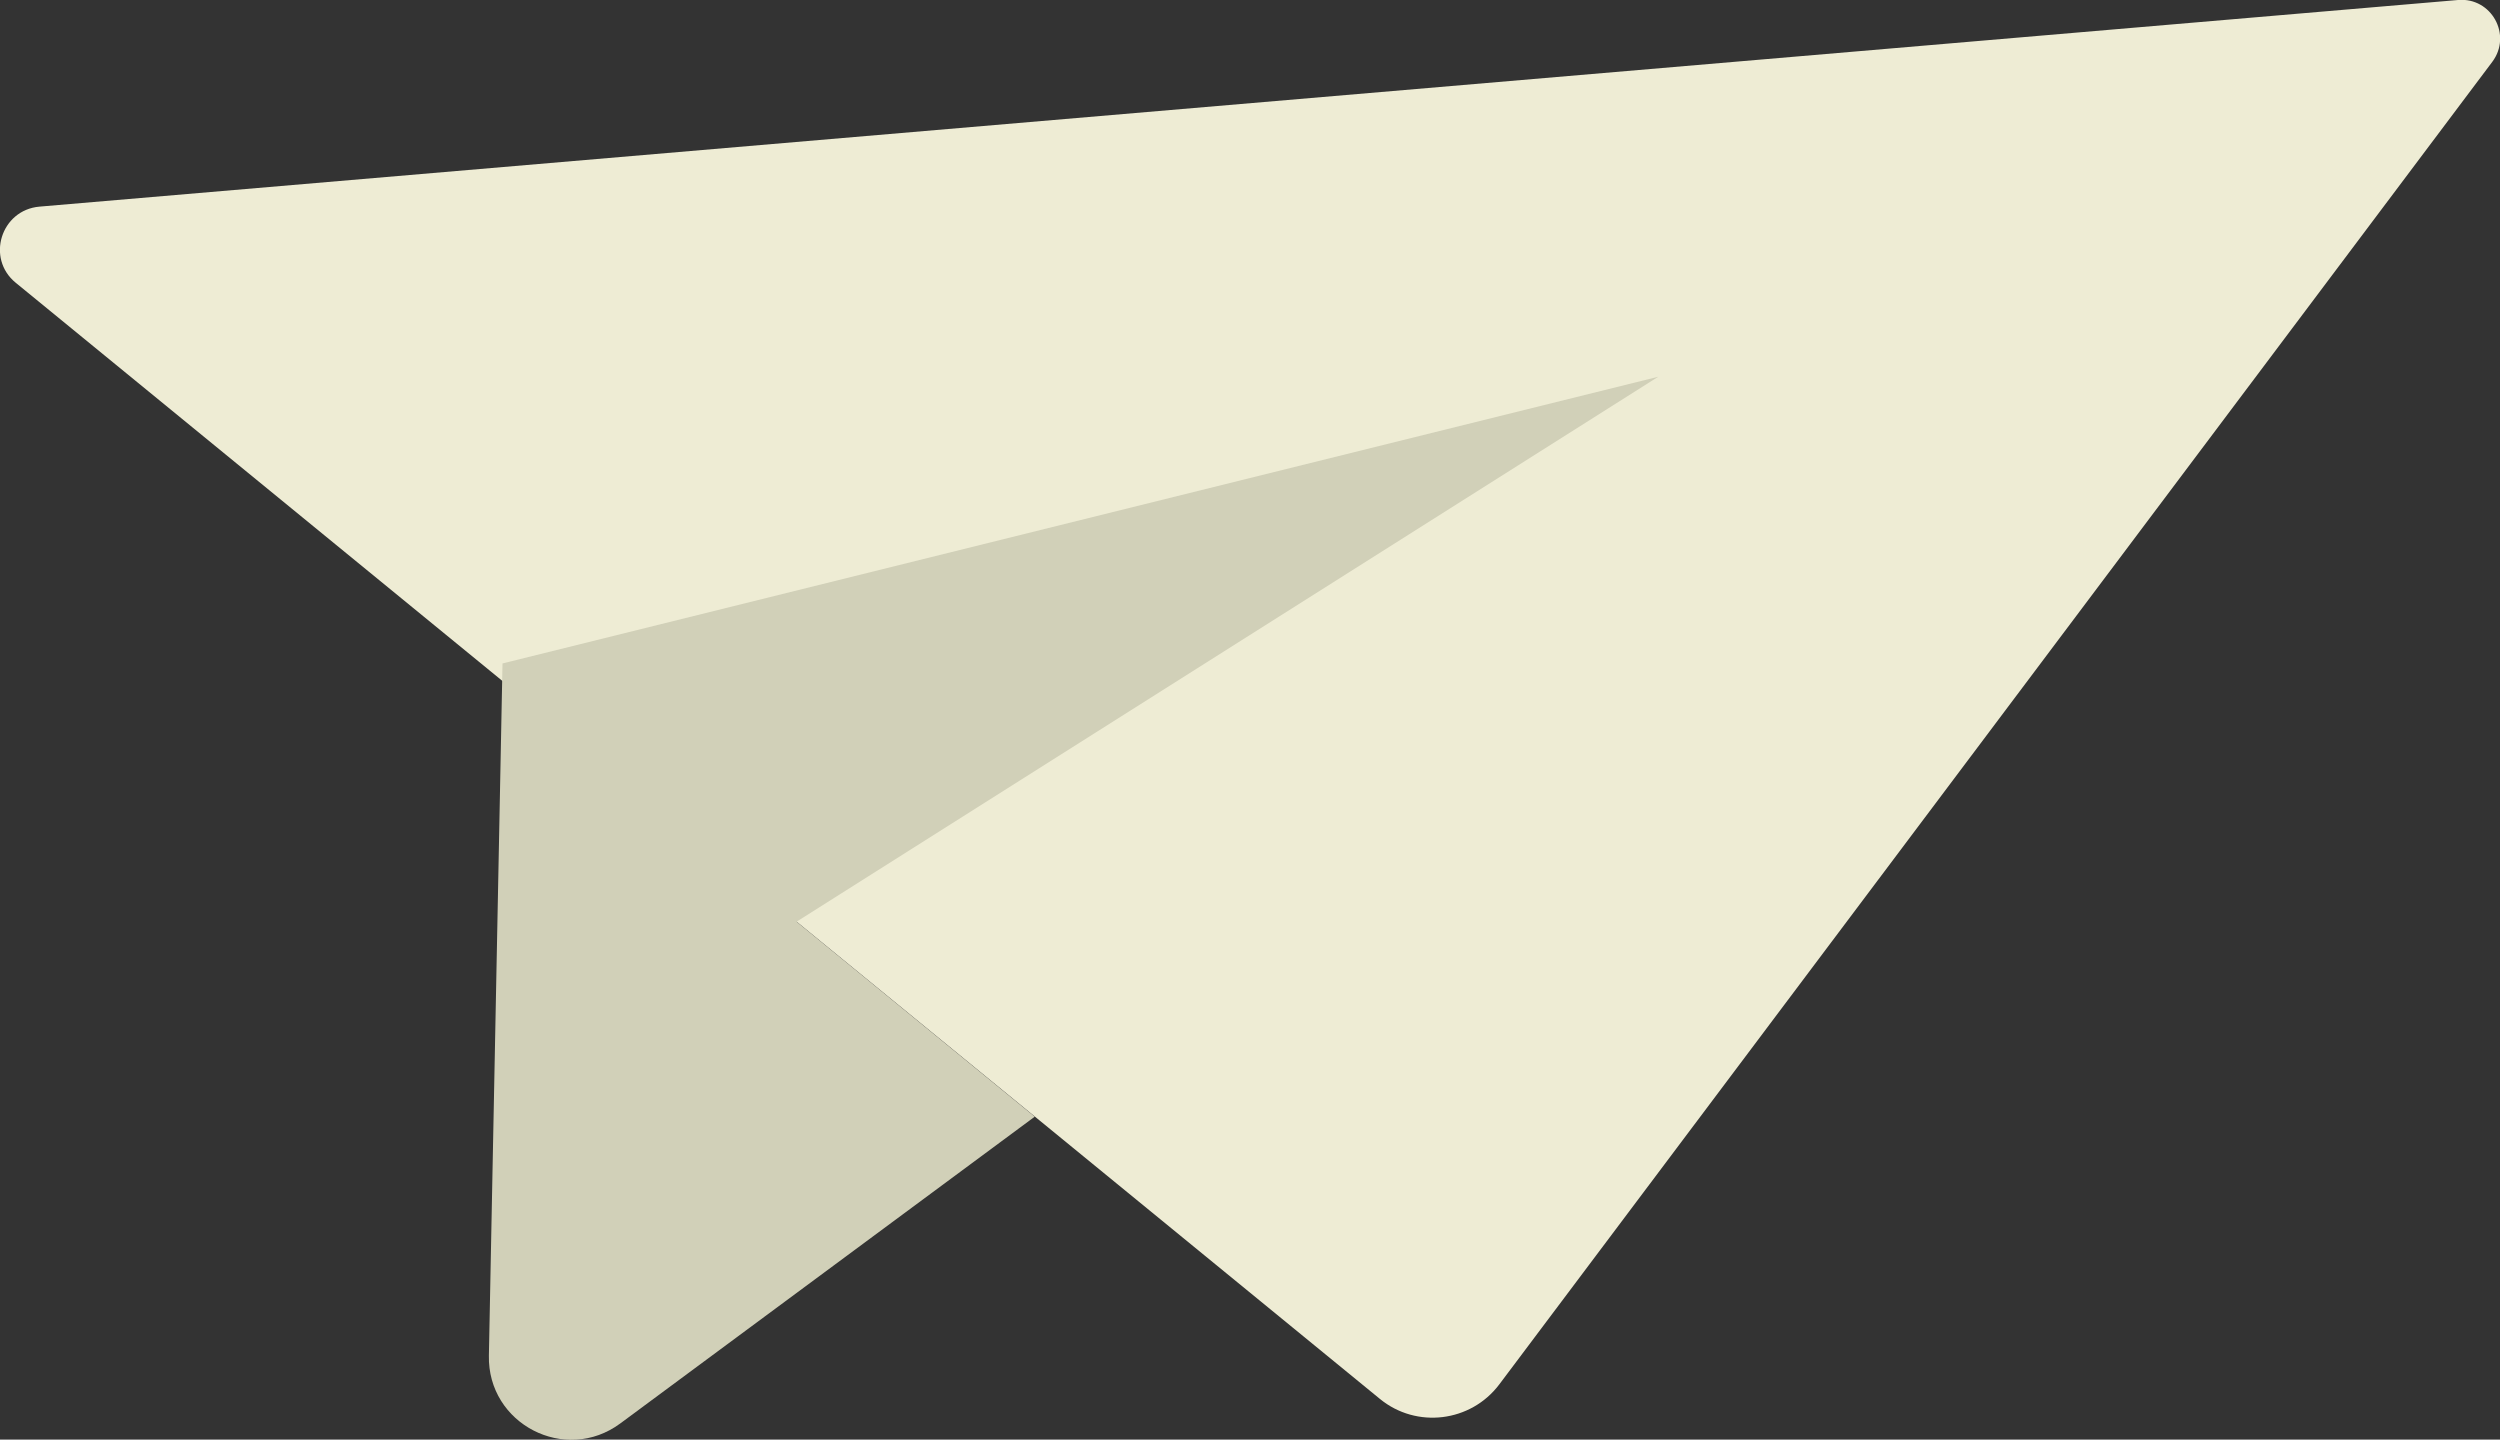
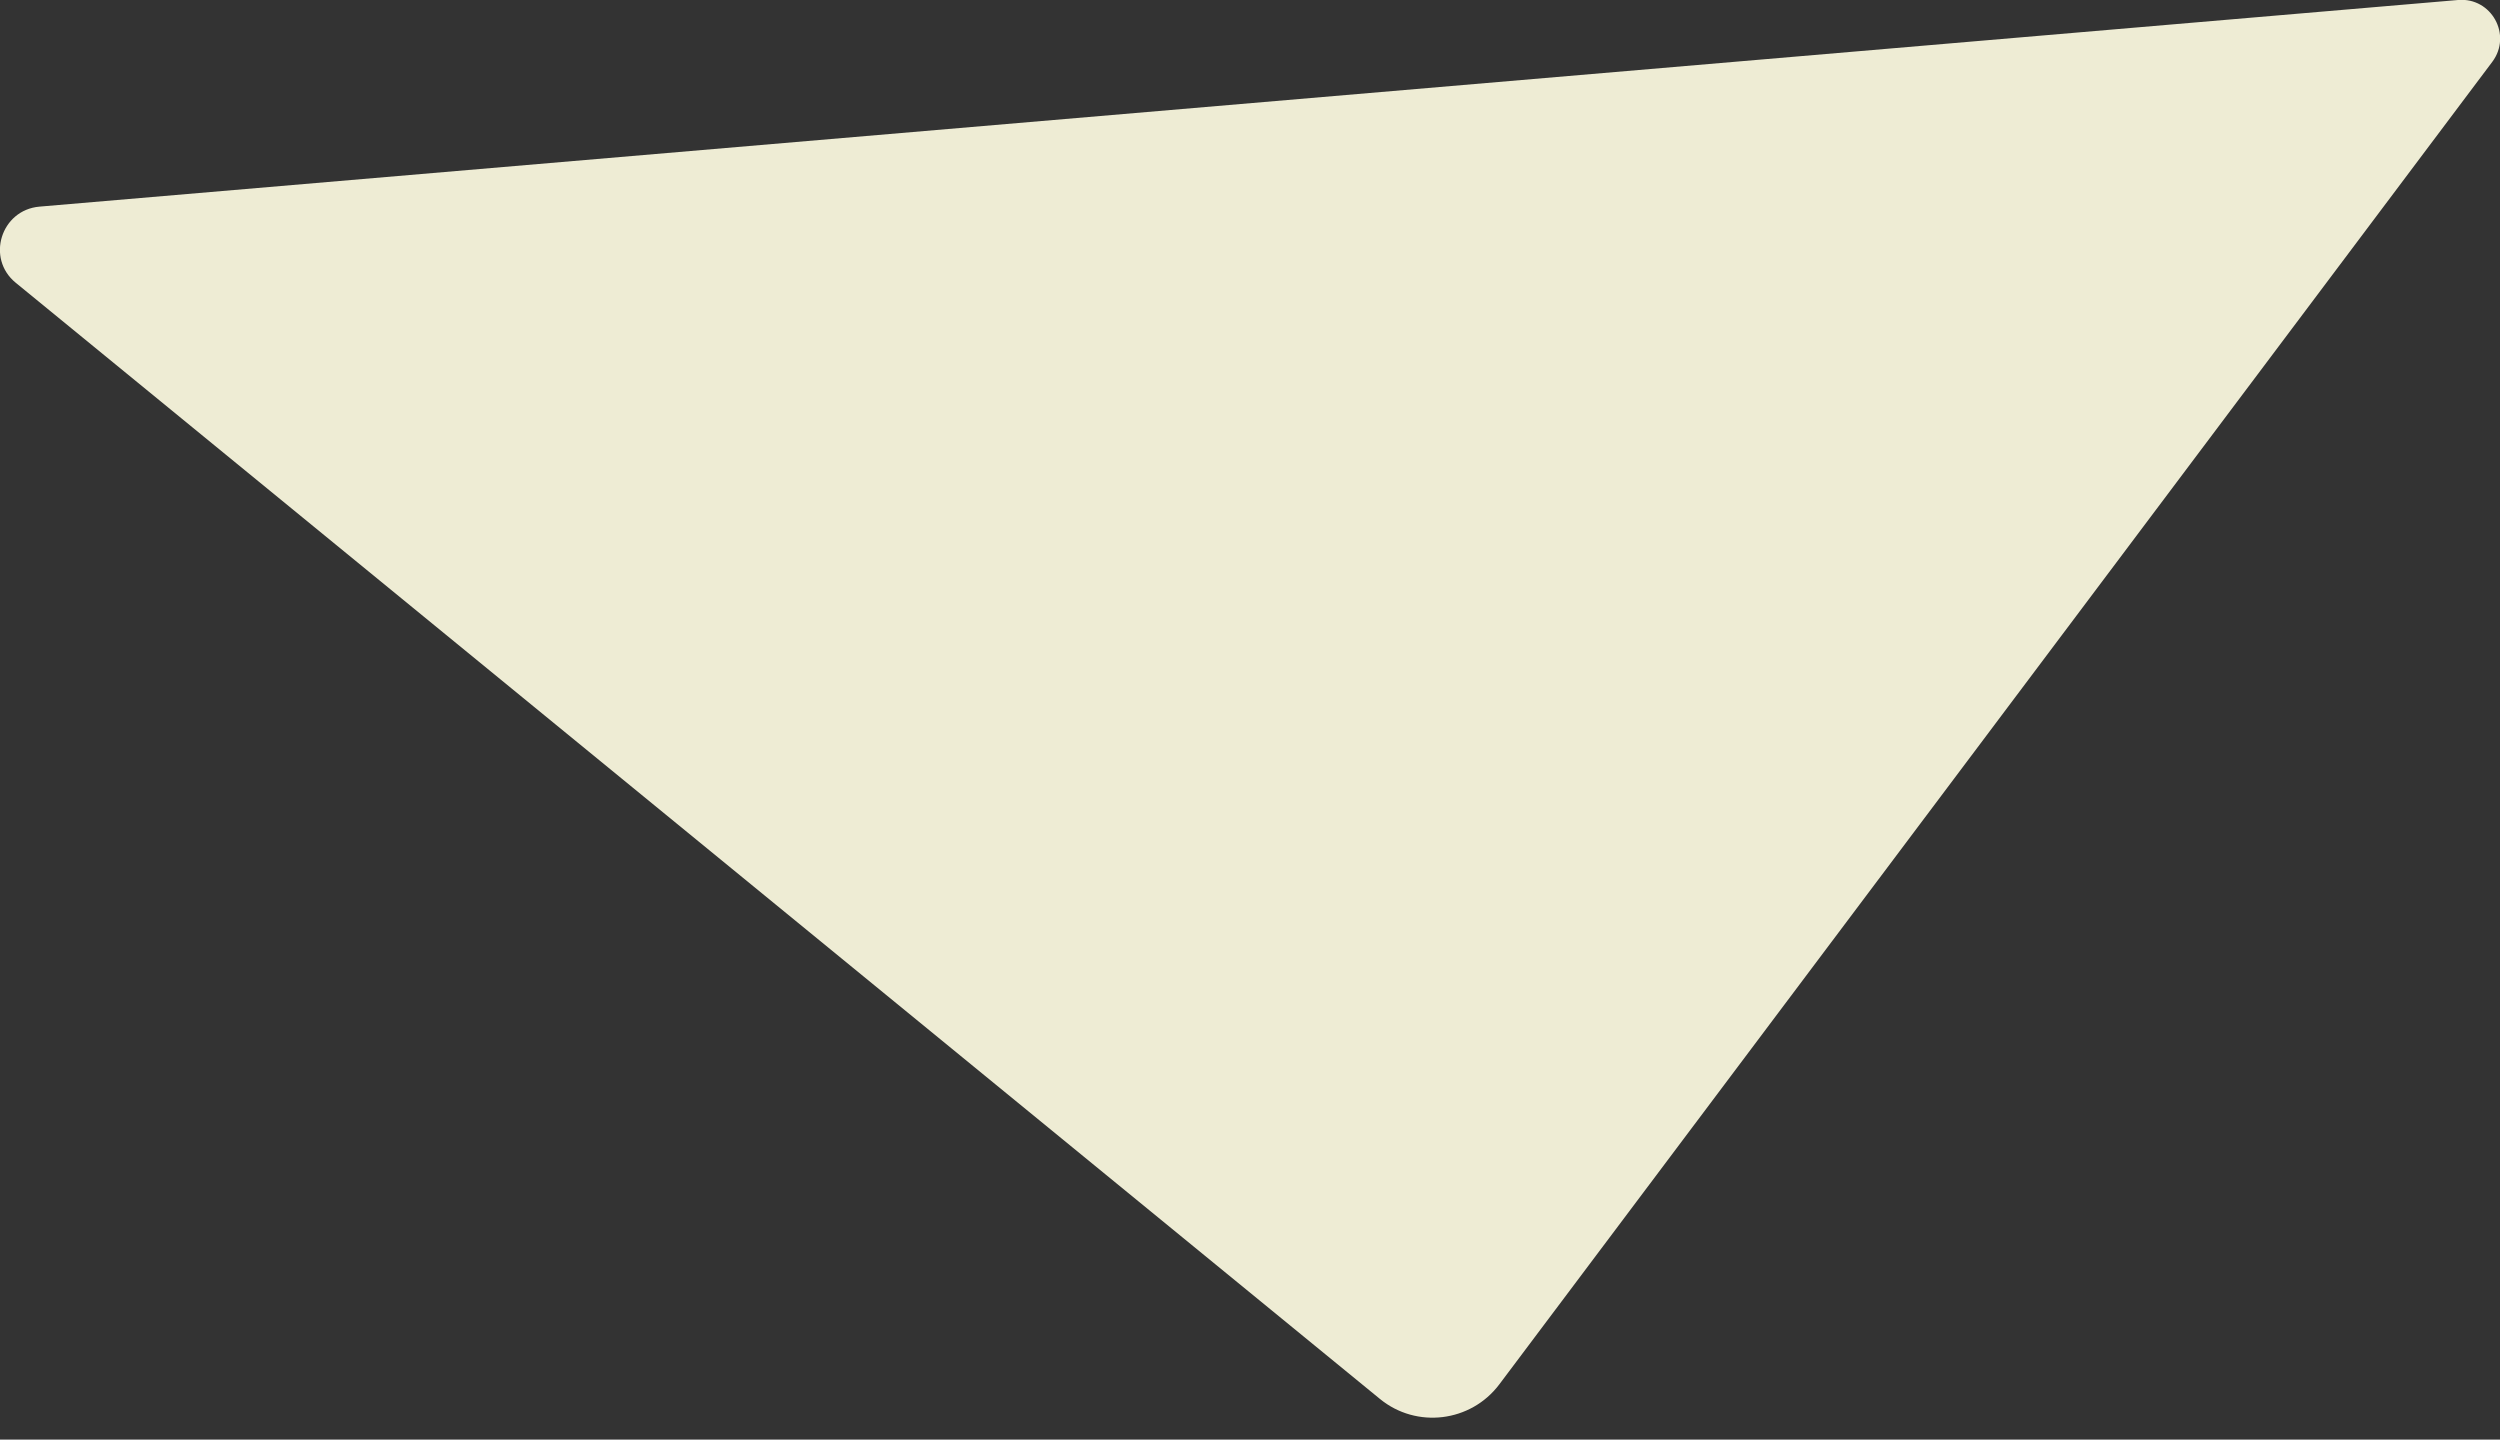
<svg xmlns="http://www.w3.org/2000/svg" id="Layer_2" data-name="Layer 2" viewBox="0 0 139.5 80.33">
  <rect x="0" y="0" width="139.5" height="80.33" fill="#333333" stroke="none" />
  <defs>
    <style> .cls-1 { fill: #eeecd4; } .cls-2 { fill: #d1d0b8; } </style>
  </defs>
  <path class="cls-1" d="M139.07,3.45l-55.41,73.8c-1.59,2.11-4.62,2.48-6.66.81L.88,15.78c-1.67-1.36-.83-4.06,1.32-4.25L137.16,0c1.86-.16,3.03,1.95,1.91,3.45Z" />
-   <path class="cls-2" d="M92.55,21.01l-48.1,30.42,13.29,10.88-23.13,17.12c-3.07,2.27-7.41.03-7.33-3.79l.76-38.62,64.5-16Z" />
</svg>